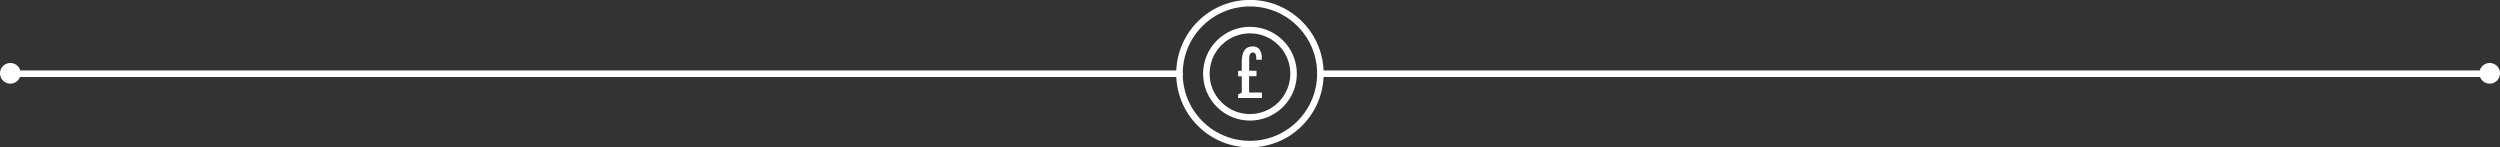
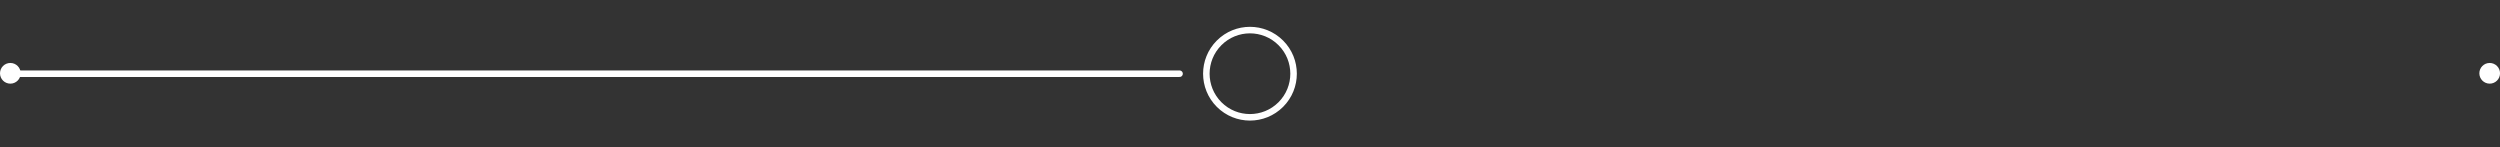
<svg xmlns="http://www.w3.org/2000/svg" viewBox="0 0 766.33 45.2">
  <rect x="0" y="0" width="766.33" height="45.2" fill="#333333" stroke="none" />
  <defs>
    <style>.a,.c{fill:#fff;}.a,.b{stroke:#fff;}.a{stroke-miterlimit:10;}.b{fill:none;stroke-linecap:round;stroke-linejoin:round;stroke-width:2px;}</style>
  </defs>
  <title>ROI-seperator</title>
  <circle class="a" cx="3.17" cy="22.47" r="2.67" />
  <circle class="a" cx="763.17" cy="22.47" r="2.67" />
-   <line class="b" x1="404.77" y1="22.6" x2="763.17" y2="22.6" />
  <line class="b" x1="3.17" y1="22.6" x2="361.57" y2="22.6" />
-   <circle class="b" cx="5062.27" cy="569.6" r="21.6" transform="translate(-3599.19 3199.37) rotate(-45)" />
  <circle class="b" cx="5062.27" cy="569.6" r="13.37" transform="translate(-3599.18 3199.39) rotate(-45)" />
-   <path class="c" d="M5058.63,577.06v-1.12l1.12-.55v-5h-1.12v-1.68h1.12V567q0-.72,0-1.28c0-.37.06-0.76,0.11-1.18a6.32,6.32,0,0,1,.23-1.08,4.46,4.46,0,0,1,.4-0.89,2.46,2.46,0,0,1,.6-0.71,2.78,2.78,0,0,1,.85-0.44,3.68,3.68,0,0,1,1.14-.17,2.45,2.45,0,0,1,2.11.91,4.2,4.2,0,0,1,.69,2.48v0.68h-1.68c0-.31,0-0.57,0-0.8a4.36,4.36,0,0,0-.14-0.69,1.08,1.08,0,0,0-.34-0.55,0.92,0.92,0,0,0-.6-0.19,0.82,0.82,0,0,0-.5.15,1,1,0,0,0-.32.37,2.21,2.21,0,0,0-.18.57,5.54,5.54,0,0,0-.09.62c0,0.18,0,.39,0,0.65v3.23h2.24v1.68H5062v5h3.92v1.68h-7.28Z" transform="translate(-4679.11 -547)" />
</svg>